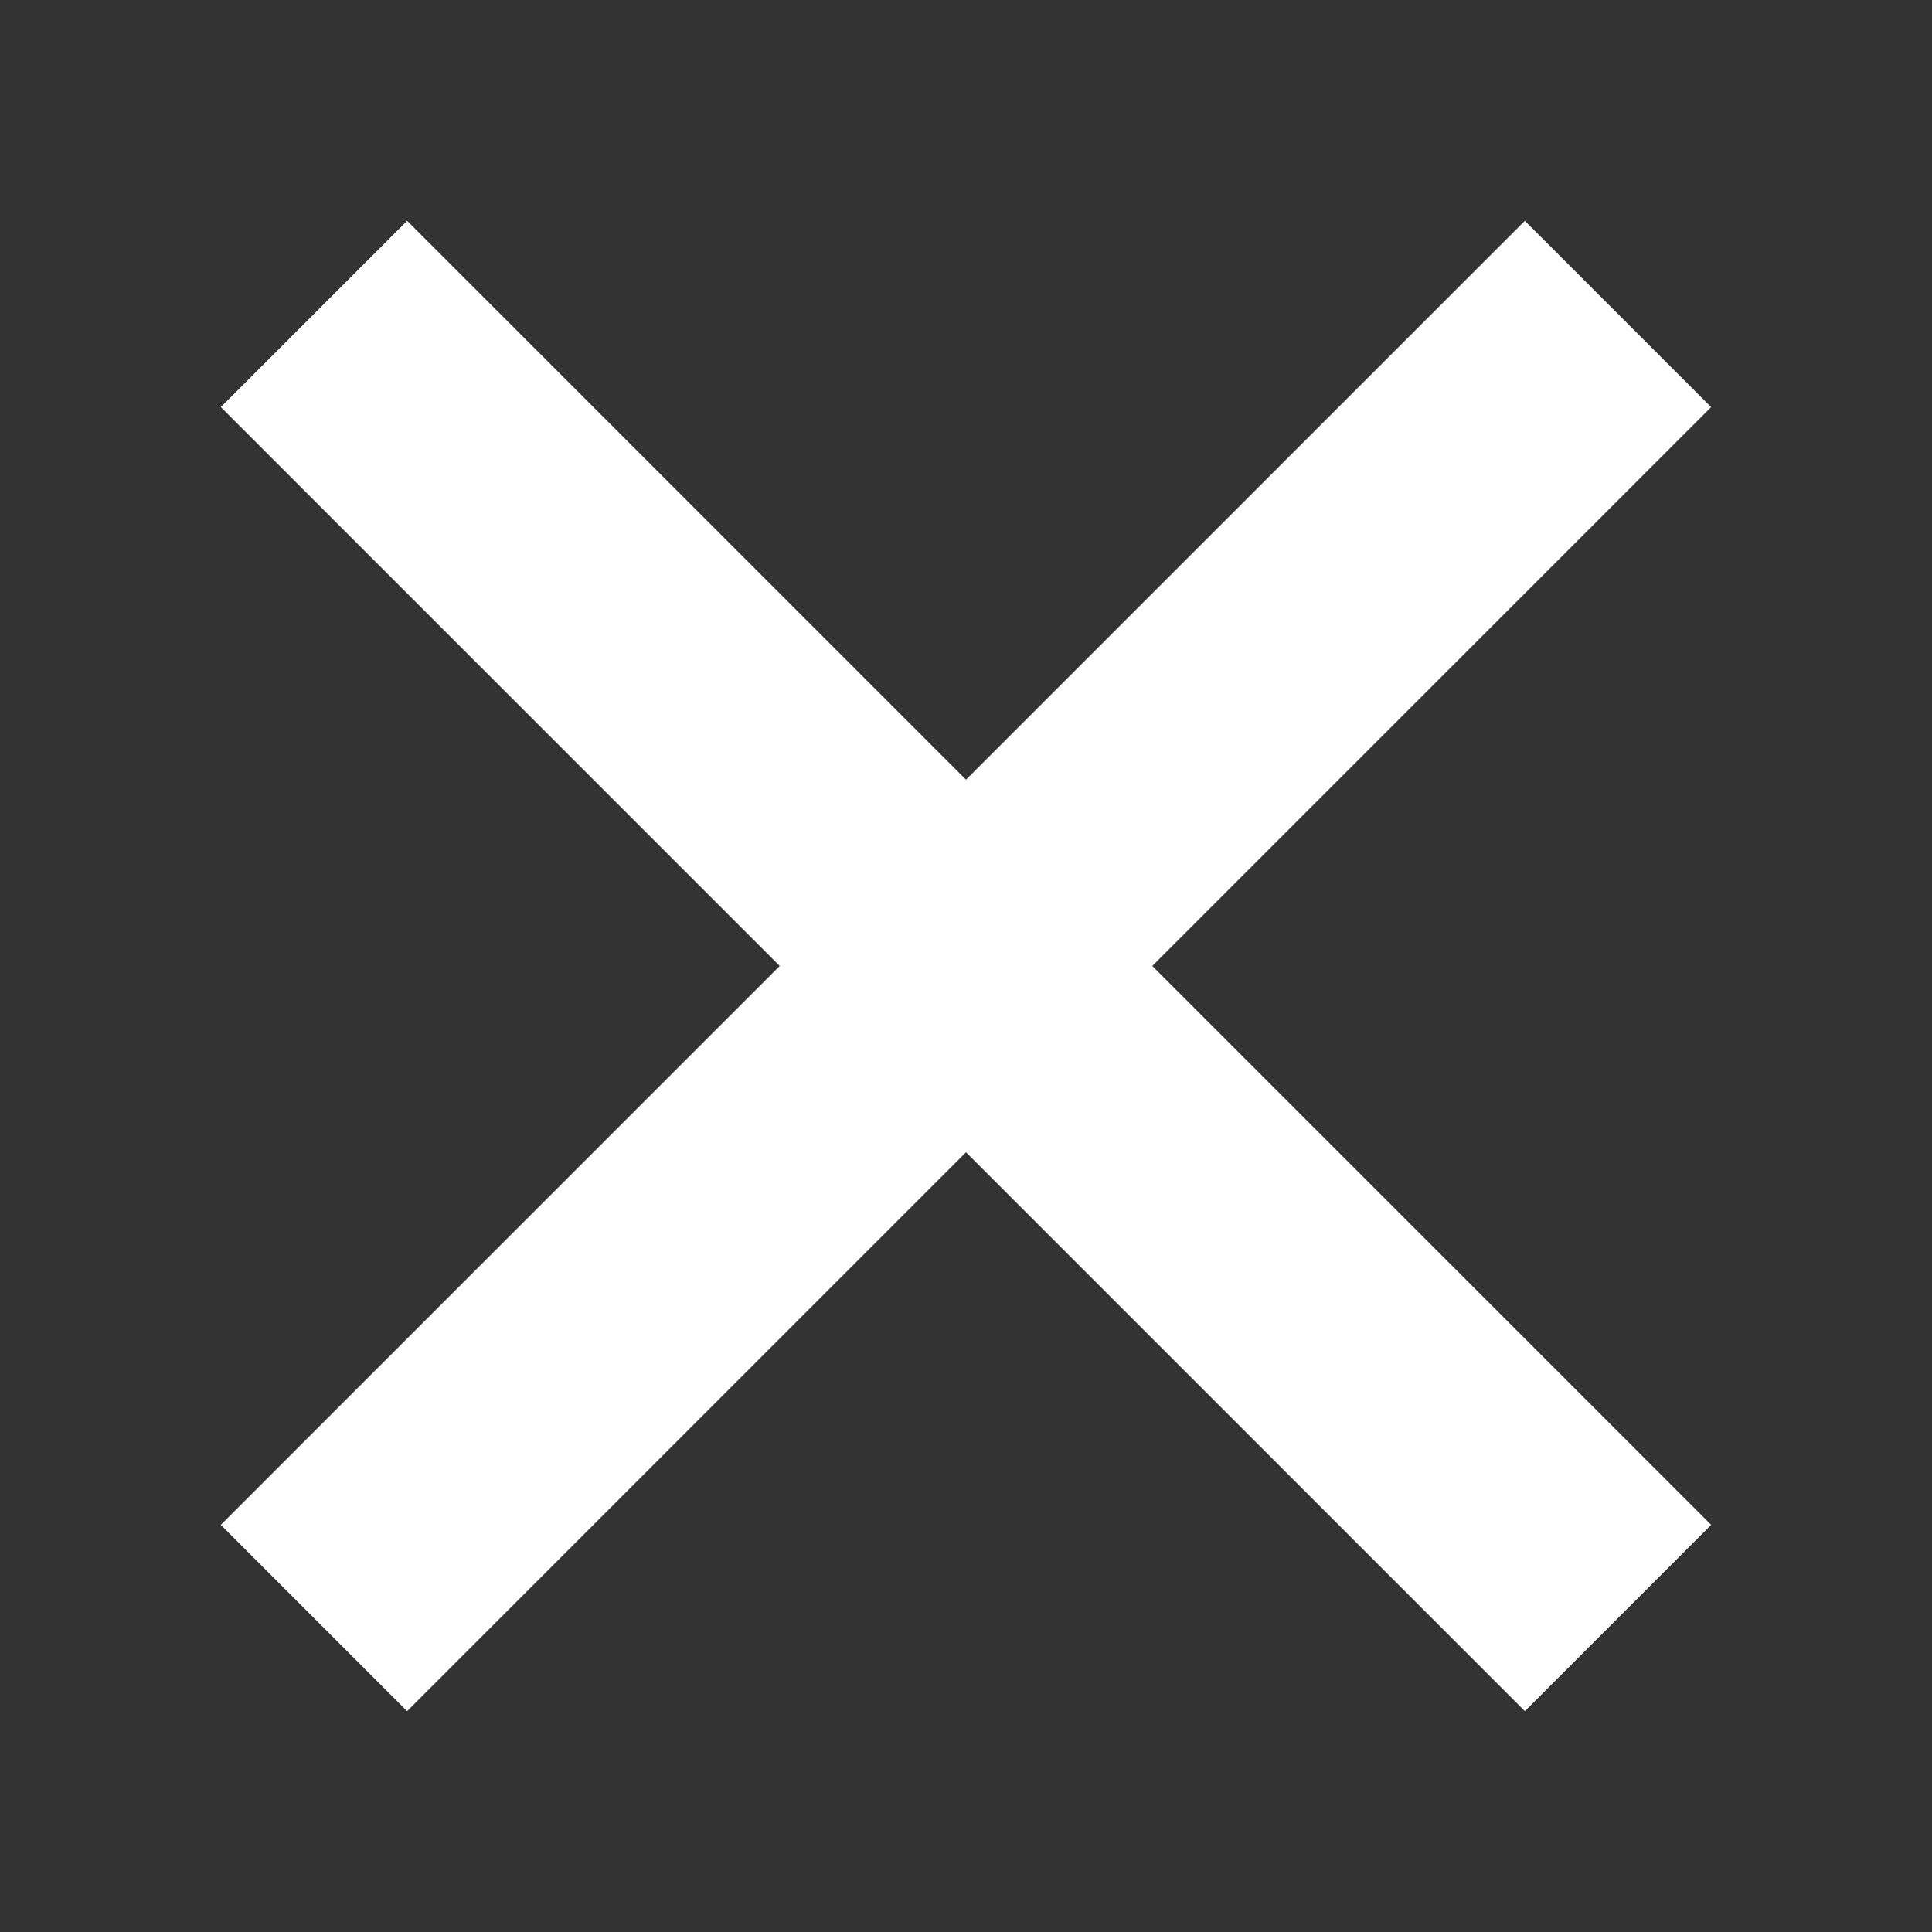
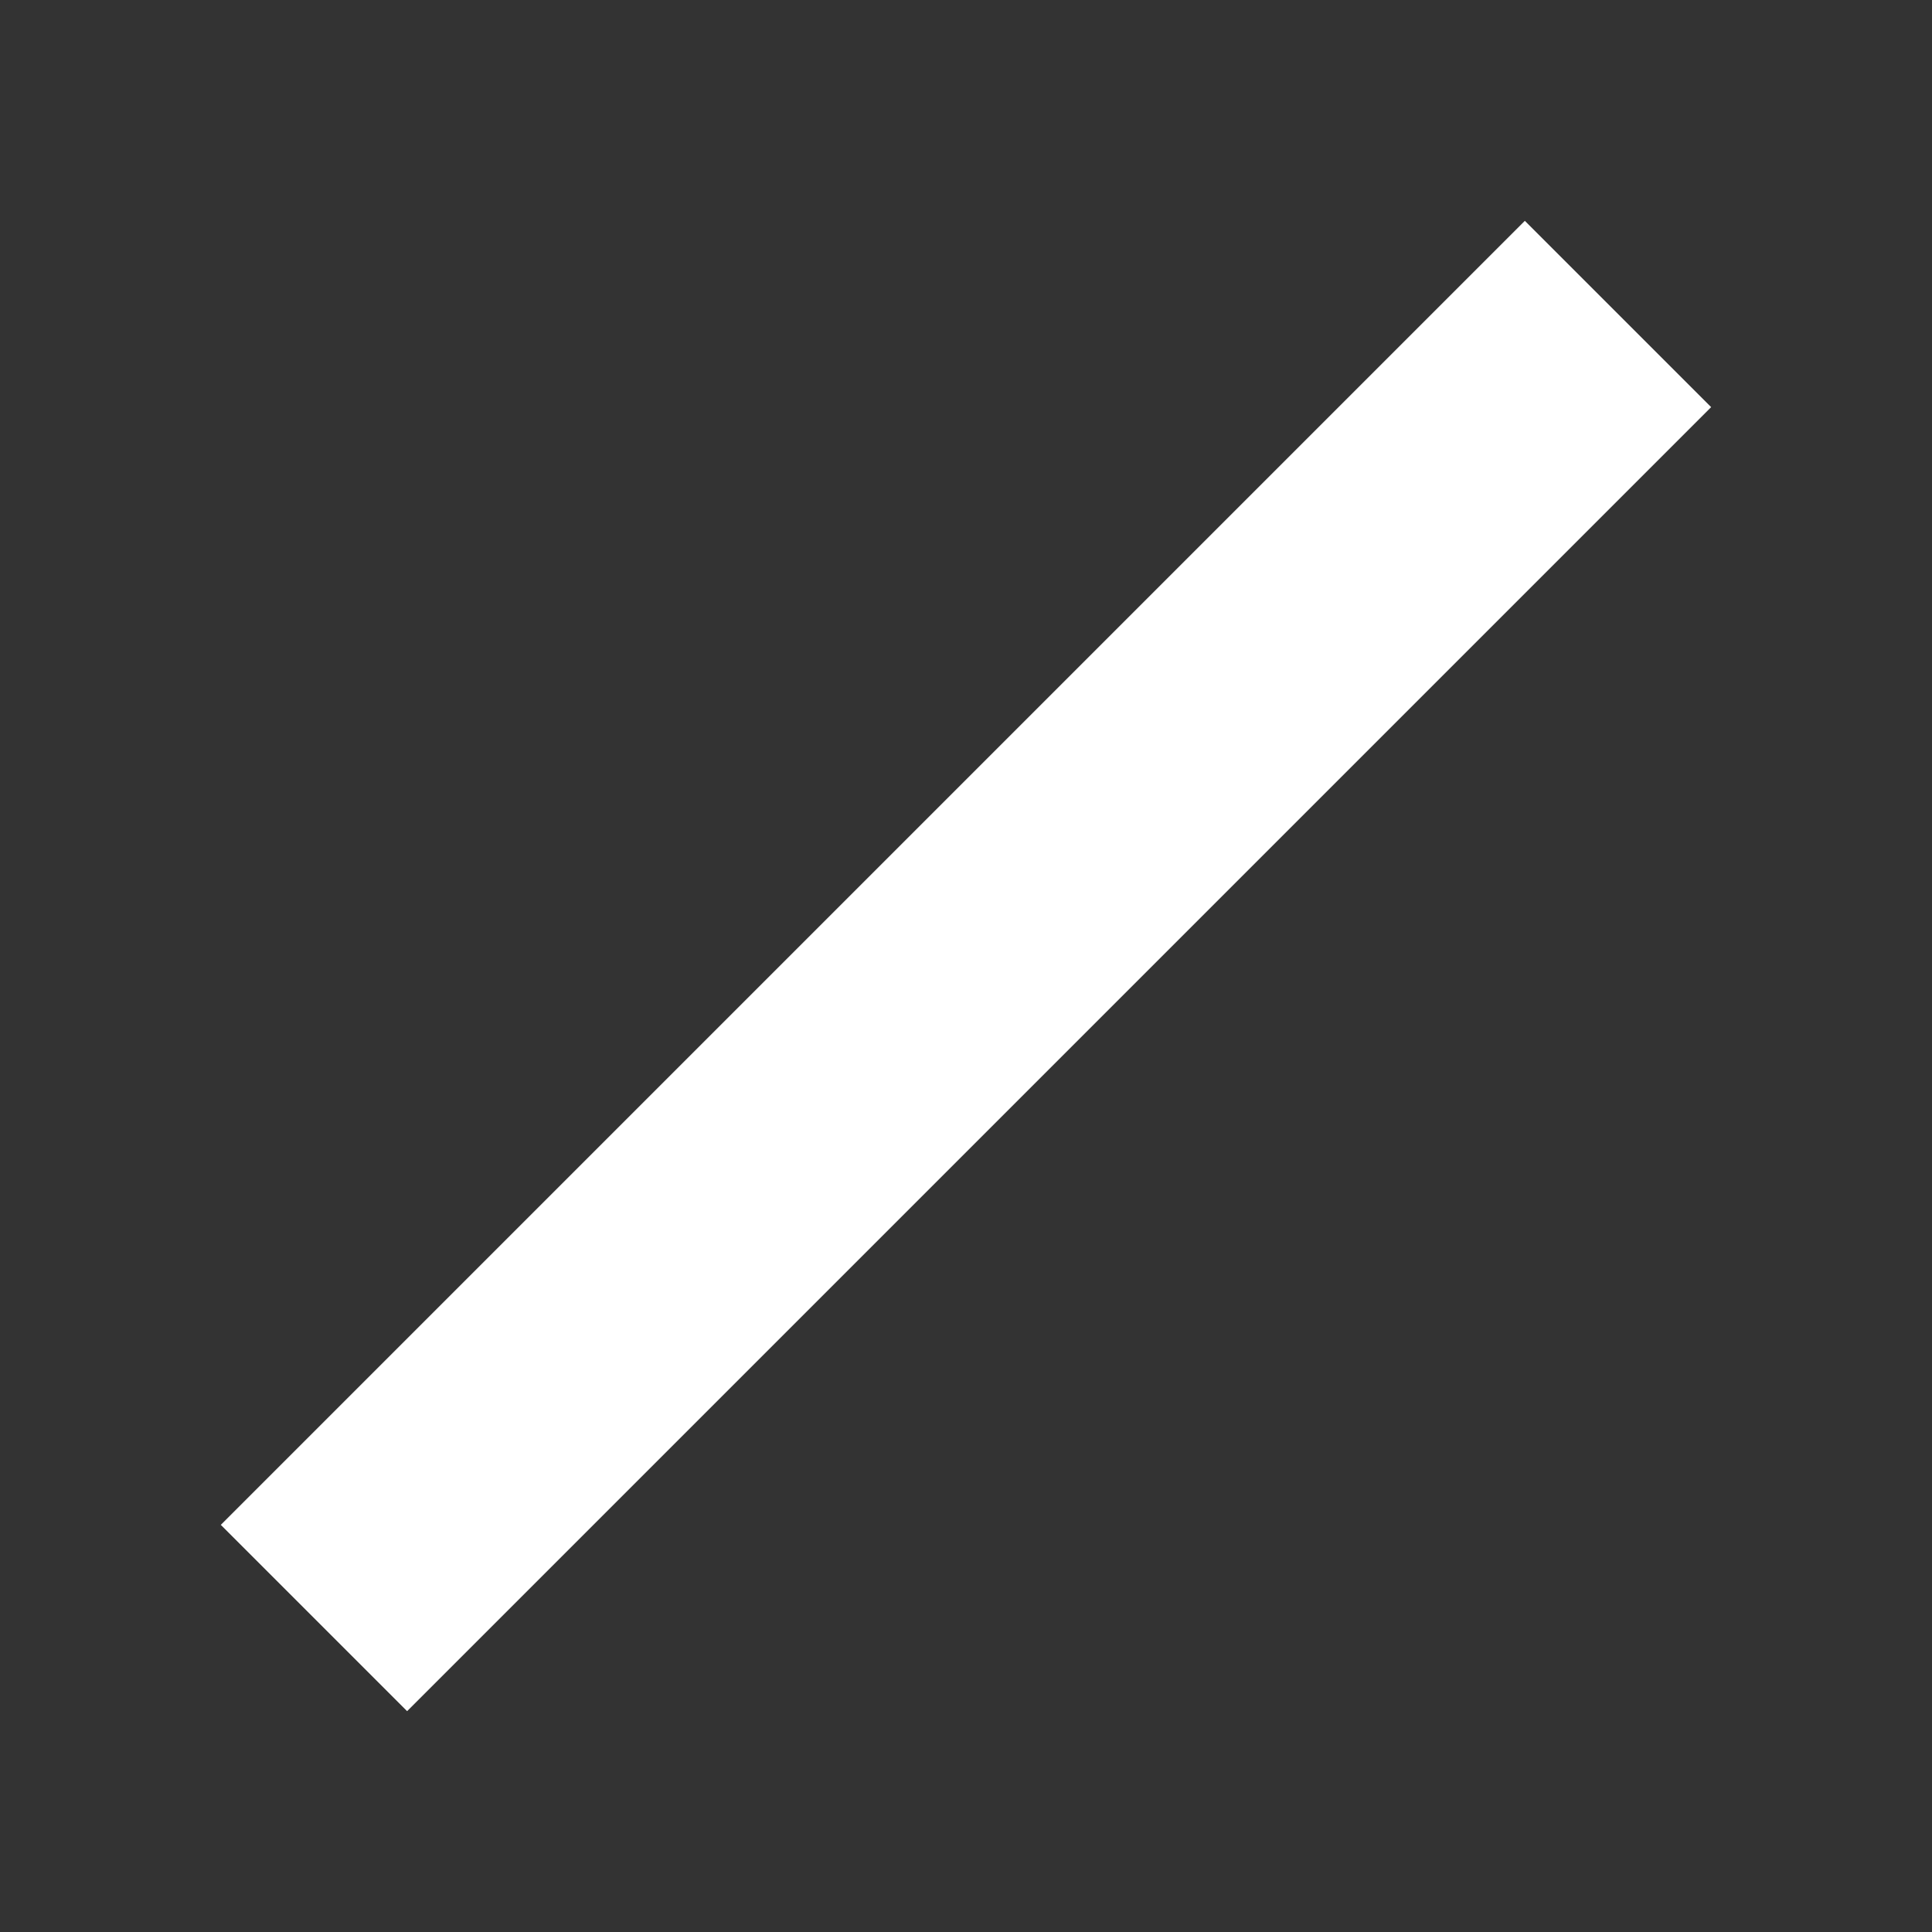
<svg xmlns="http://www.w3.org/2000/svg" width="22" height="22" viewBox="0 0 22 22">
  <rect x="0" y="0" width="22" height="22" fill="#333333" stroke="none" />
  <g id="Group_4087" data-name="Group 4087" transform="translate(21599 -17145.254)">
    <g id="Group_4086" data-name="Group 4086" transform="translate(2086.487 15029.754)">
      <rect id="Rectangle_670" data-name="Rectangle 670" width="21" height="3" transform="translate(-23666.002 2120.136) rotate(135)" fill="#fff" />
-       <rect id="Rectangle_671" data-name="Rectangle 671" width="21" height="3" transform="translate(-23668.123 2134.985) rotate(-135)" fill="#fff" />
    </g>
    <g id="Rectangle_1260" data-name="Rectangle 1260" transform="translate(-21599 17145.254)" opacity="0">
-       <rect id="Rectangle_1260-2" data-name="Rectangle 1260" width="22" height="22" fill="none" />
-       <rect id="Rectangle_1261" data-name="Rectangle 1261" width="20.625" height="20.625" transform="translate(0.688 0.688)" fill="none" stroke="#707070" stroke-width="1" />
-     </g>
+       </g>
  </g>
</svg>